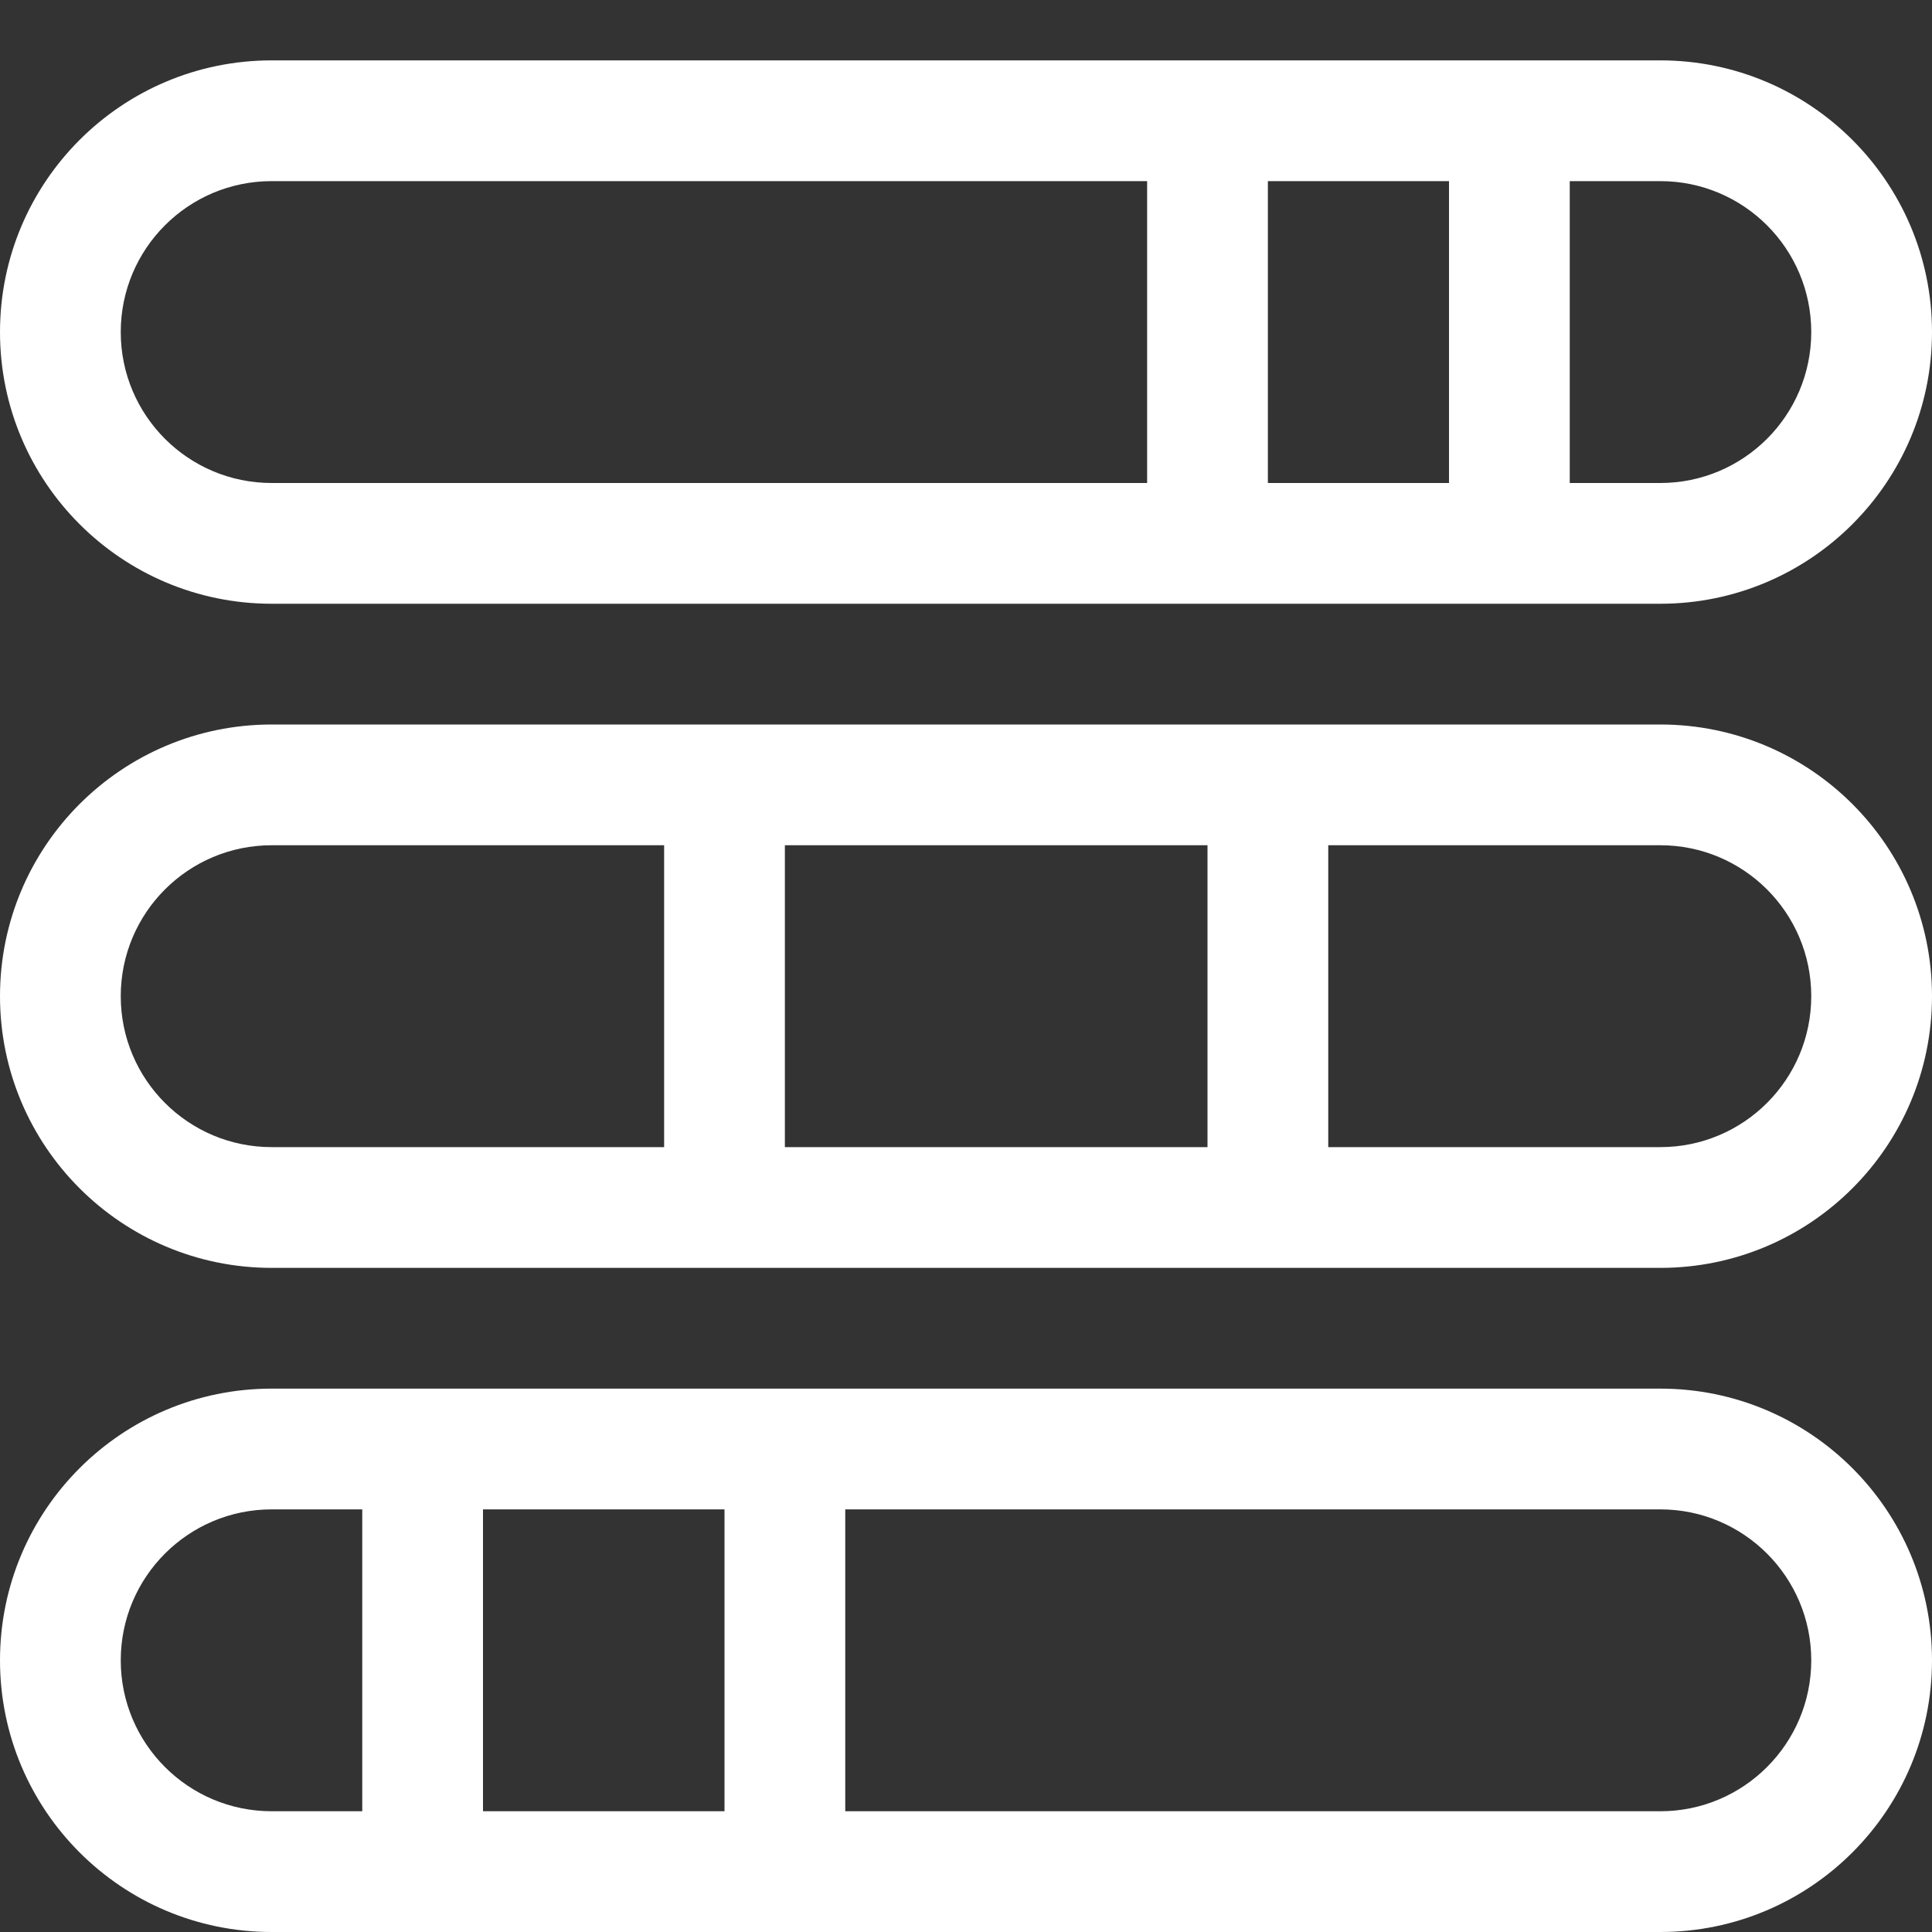
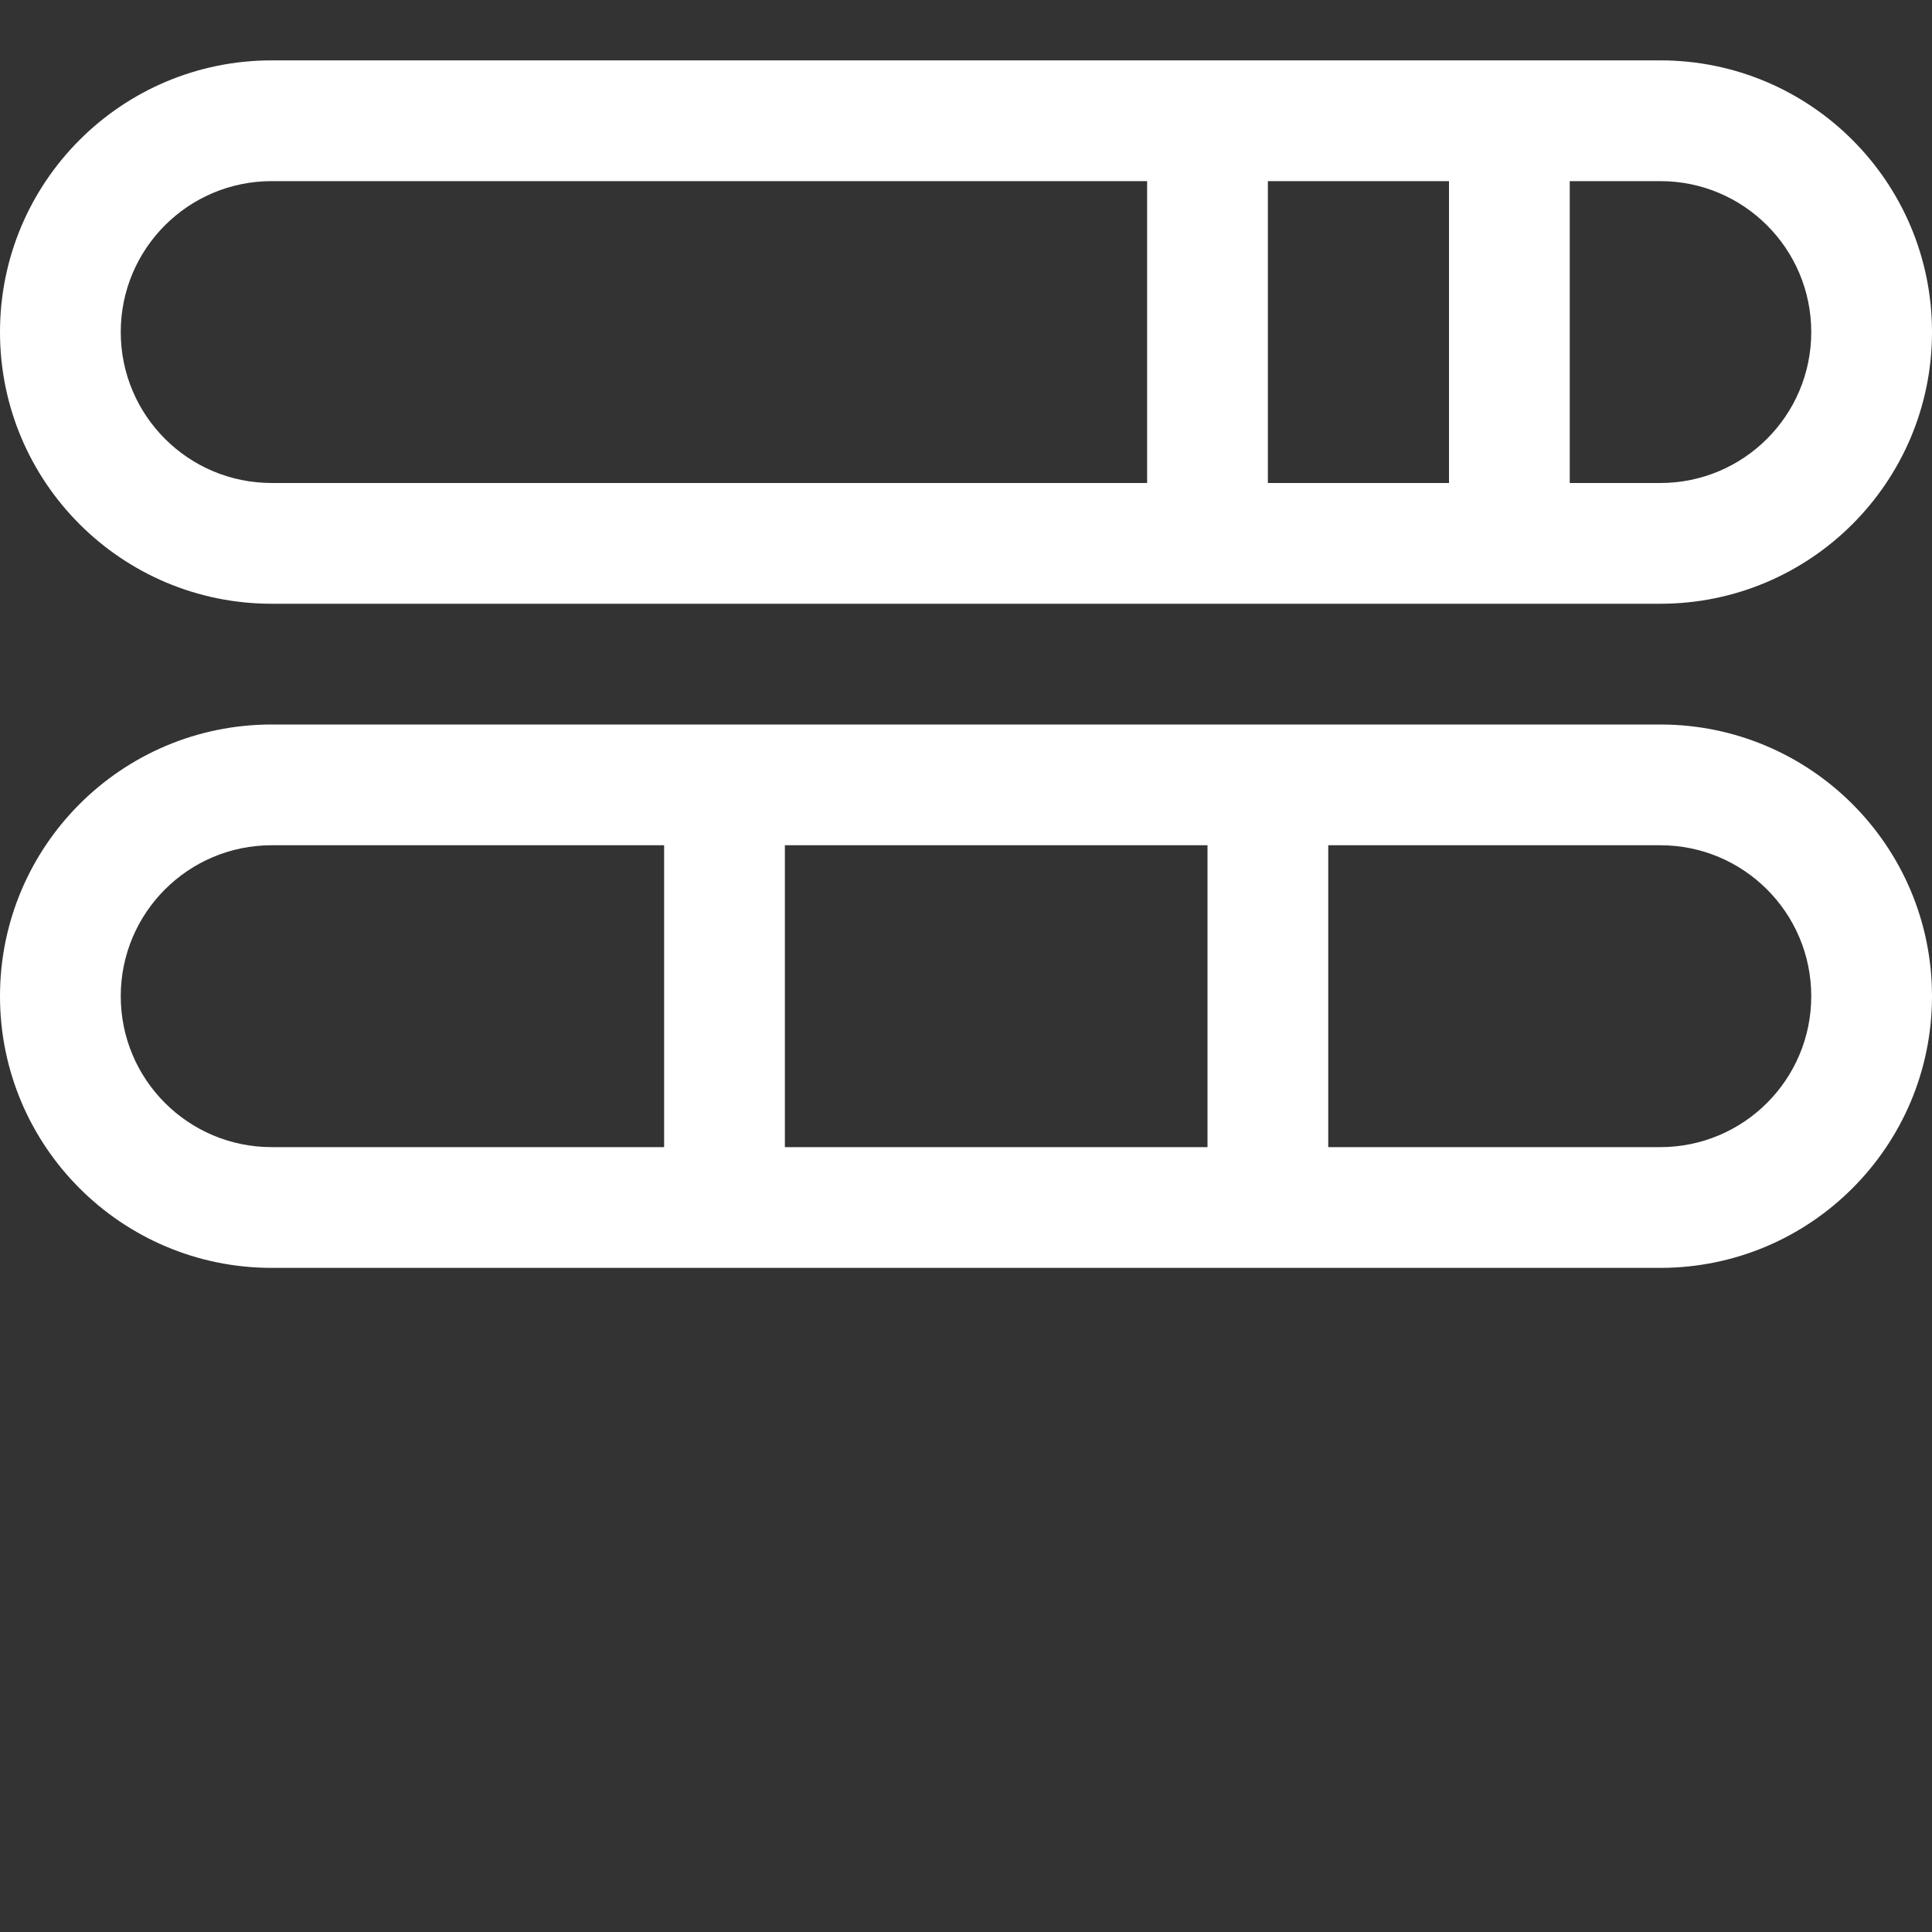
<svg xmlns="http://www.w3.org/2000/svg" width="24" height="24" viewBox="0 0 24 24" fill="none">
  <rect x="0" y="0" width="24" height="24" fill="#333333" stroke="none" />
  <g clip-path="url(#clip0_2099_25)">
    <path fill-rule="evenodd" clip-rule="evenodd" d="M20.625 7.5H3.375C1.511 7.5 0 5.989 0 4.125C0 2.261 1.511 0.75 3.375 0.75H20.625C22.489 0.75 24 2.261 24 4.125C24 5.989 22.489 7.5 20.625 7.5ZM22.5 4.125C22.5 3.089 21.66 2.25 20.625 2.25H19.5V6H20.625C21.66 6 22.5 5.161 22.5 4.125ZM18 2.25V6H15.75V2.25H18ZM14.25 2.25H3.375C2.339 2.25 1.5 3.089 1.5 4.125C1.5 5.161 2.339 6 3.375 6H14.25V2.25Z" fill="white" />
    <path fill-rule="evenodd" clip-rule="evenodd" d="M3.375 9H20.625C22.489 9 24 10.511 24 12.375C24 14.239 22.489 15.75 20.625 15.75H3.375C1.511 15.75 0 14.239 0 12.375C0 10.511 1.511 9 3.375 9ZM1.5 12.375C1.5 13.411 2.339 14.25 3.375 14.25H8.25V10.5H3.375C2.339 10.5 1.5 11.339 1.5 12.375ZM9.75 10.5H15V14.25H9.75V10.5ZM16.5 14.25H20.625C21.66 14.25 22.5 13.411 22.5 12.375C22.5 11.339 21.66 10.5 20.625 10.5H16.5V14.25Z" fill="white" />
-     <path fill-rule="evenodd" clip-rule="evenodd" d="M20.625 17.25H3.375C1.511 17.25 0 18.761 0 20.625C0 22.489 1.511 24 3.375 24H20.625C22.489 24 24 22.489 24 20.625C24 18.761 22.489 17.25 20.625 17.25ZM3.375 22.5C2.339 22.5 1.5 21.66 1.5 20.625C1.5 19.59 2.339 18.75 3.375 18.75H4.5V22.5H3.375ZM9 18.75H6V22.5H9V18.75ZM20.625 22.5H10.5V18.75H20.625C21.66 18.75 22.5 19.59 22.5 20.625C22.5 21.66 21.66 22.5 20.625 22.5Z" fill="white" />
  </g>
  <defs>
    <clipPath id="clip0_2099_25">
      <rect width="24" height="24" fill="white" />
    </clipPath>
  </defs>
</svg>